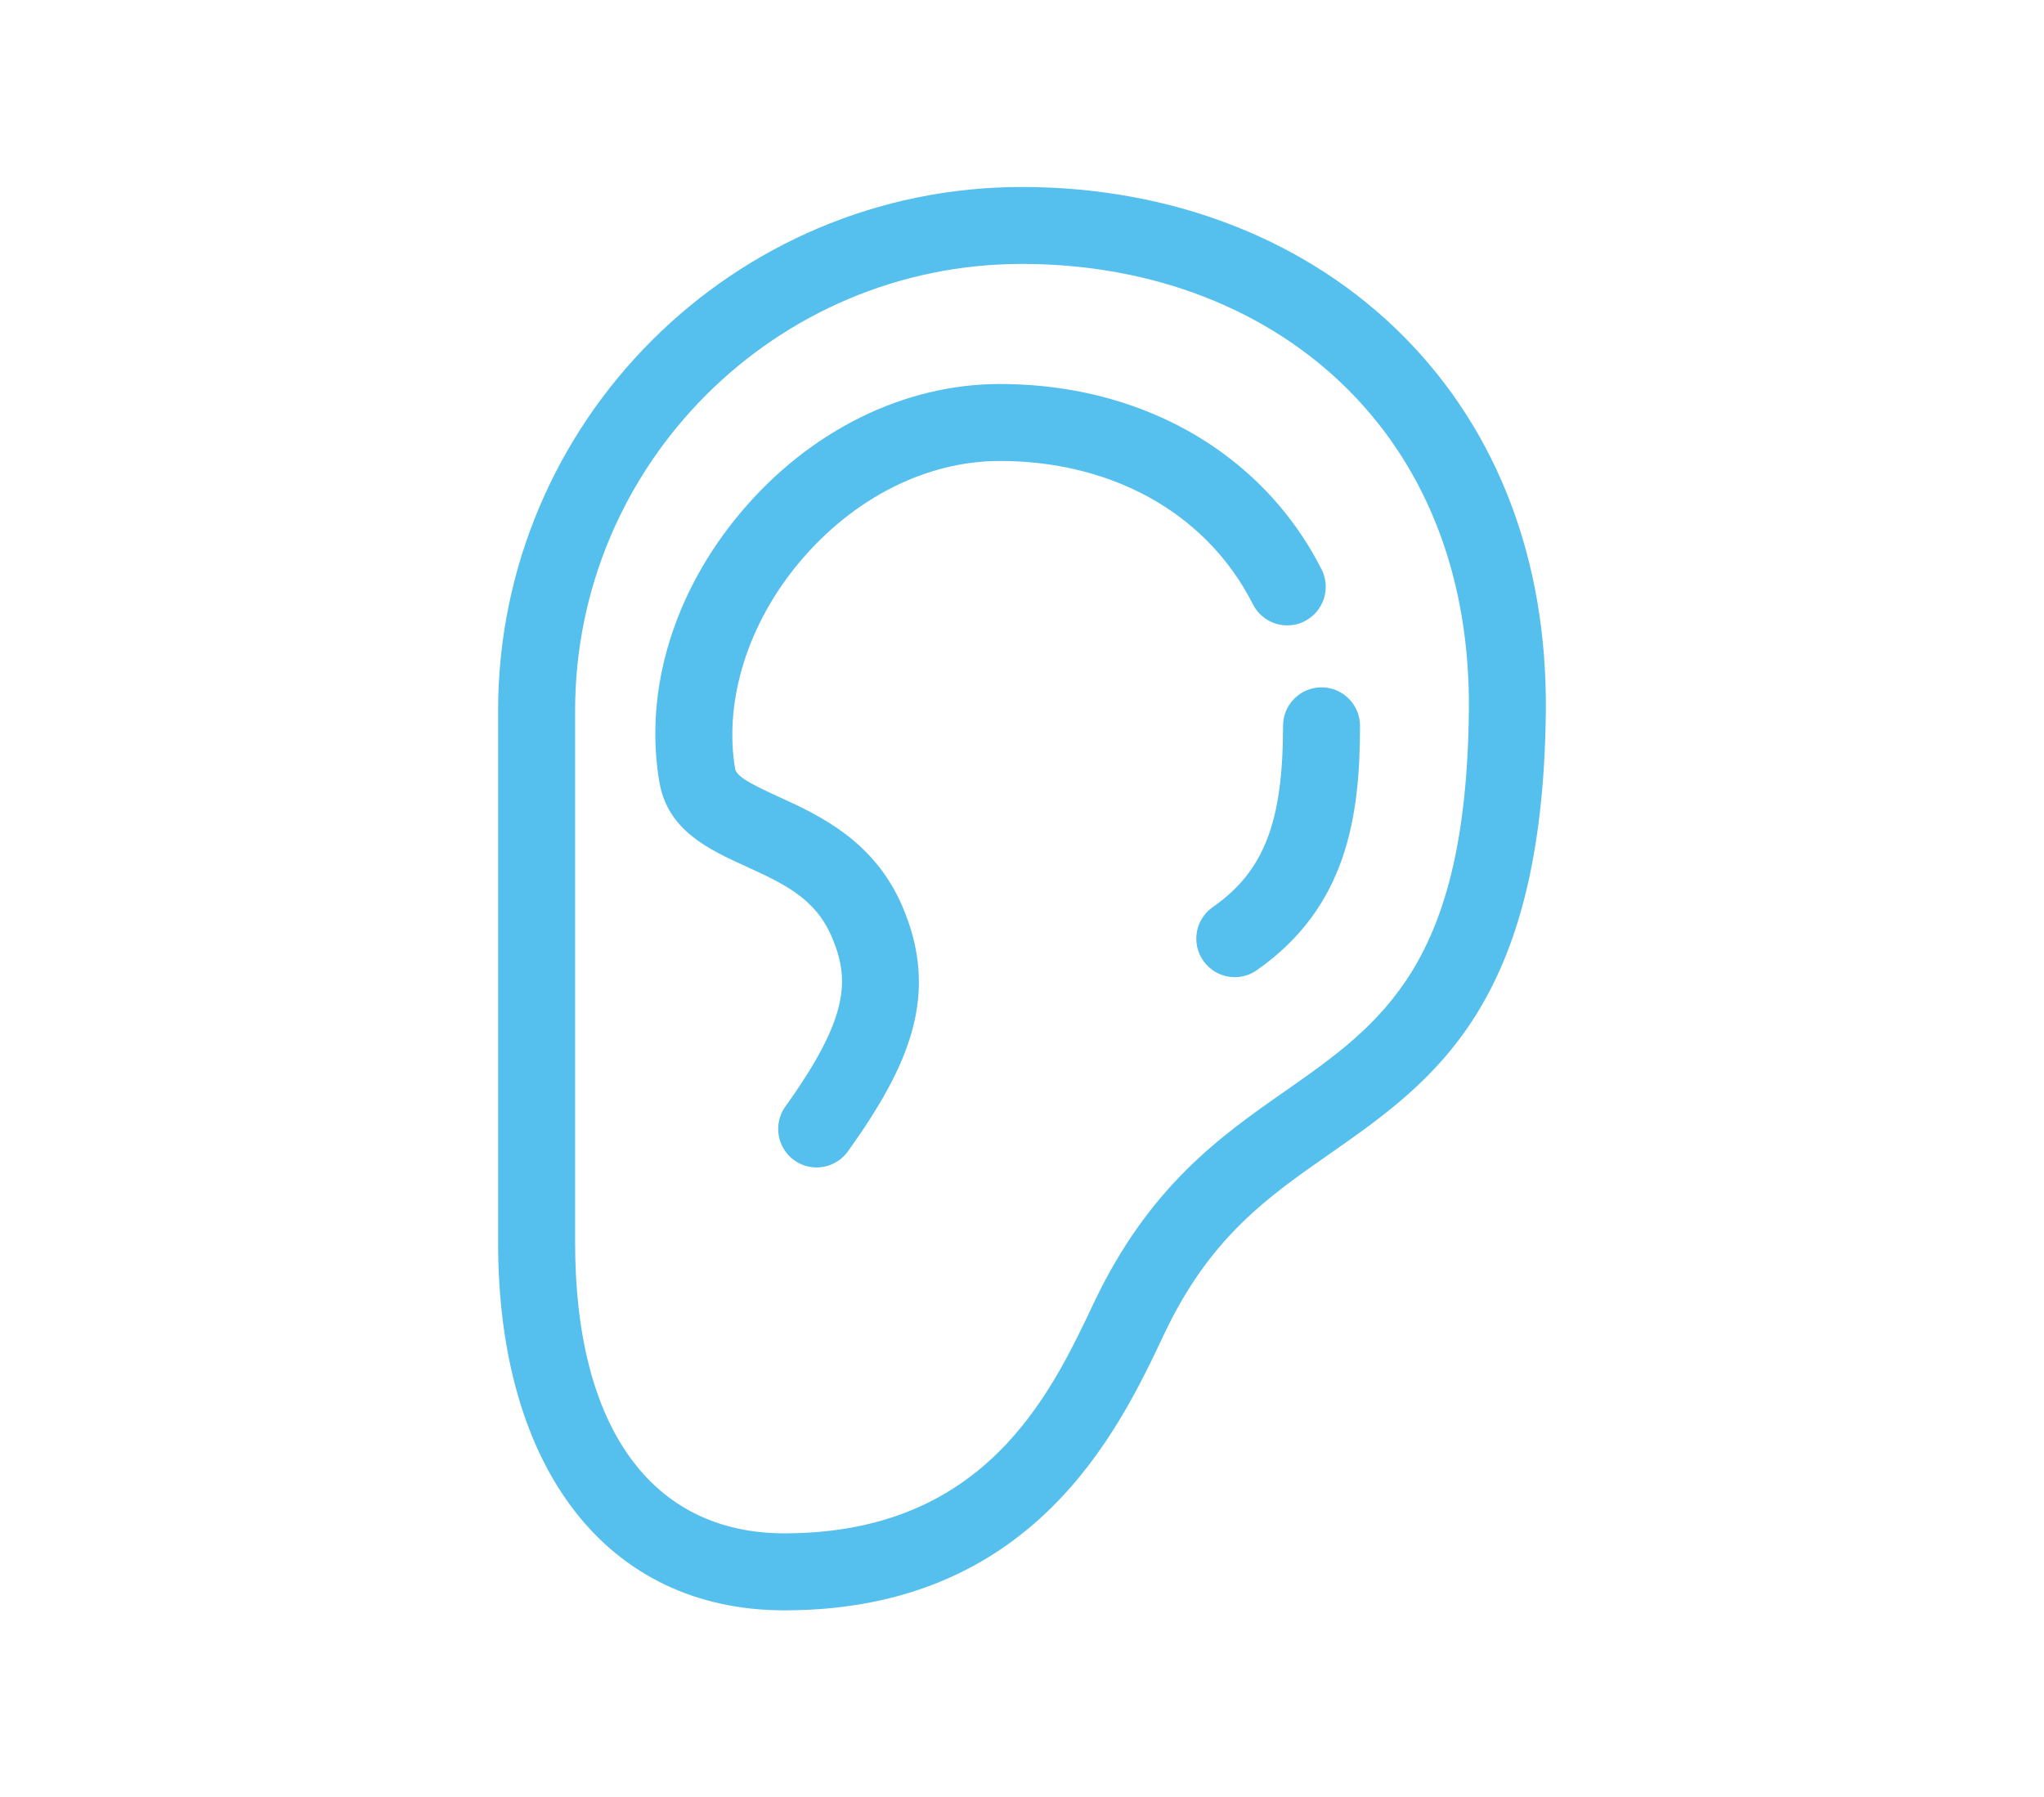
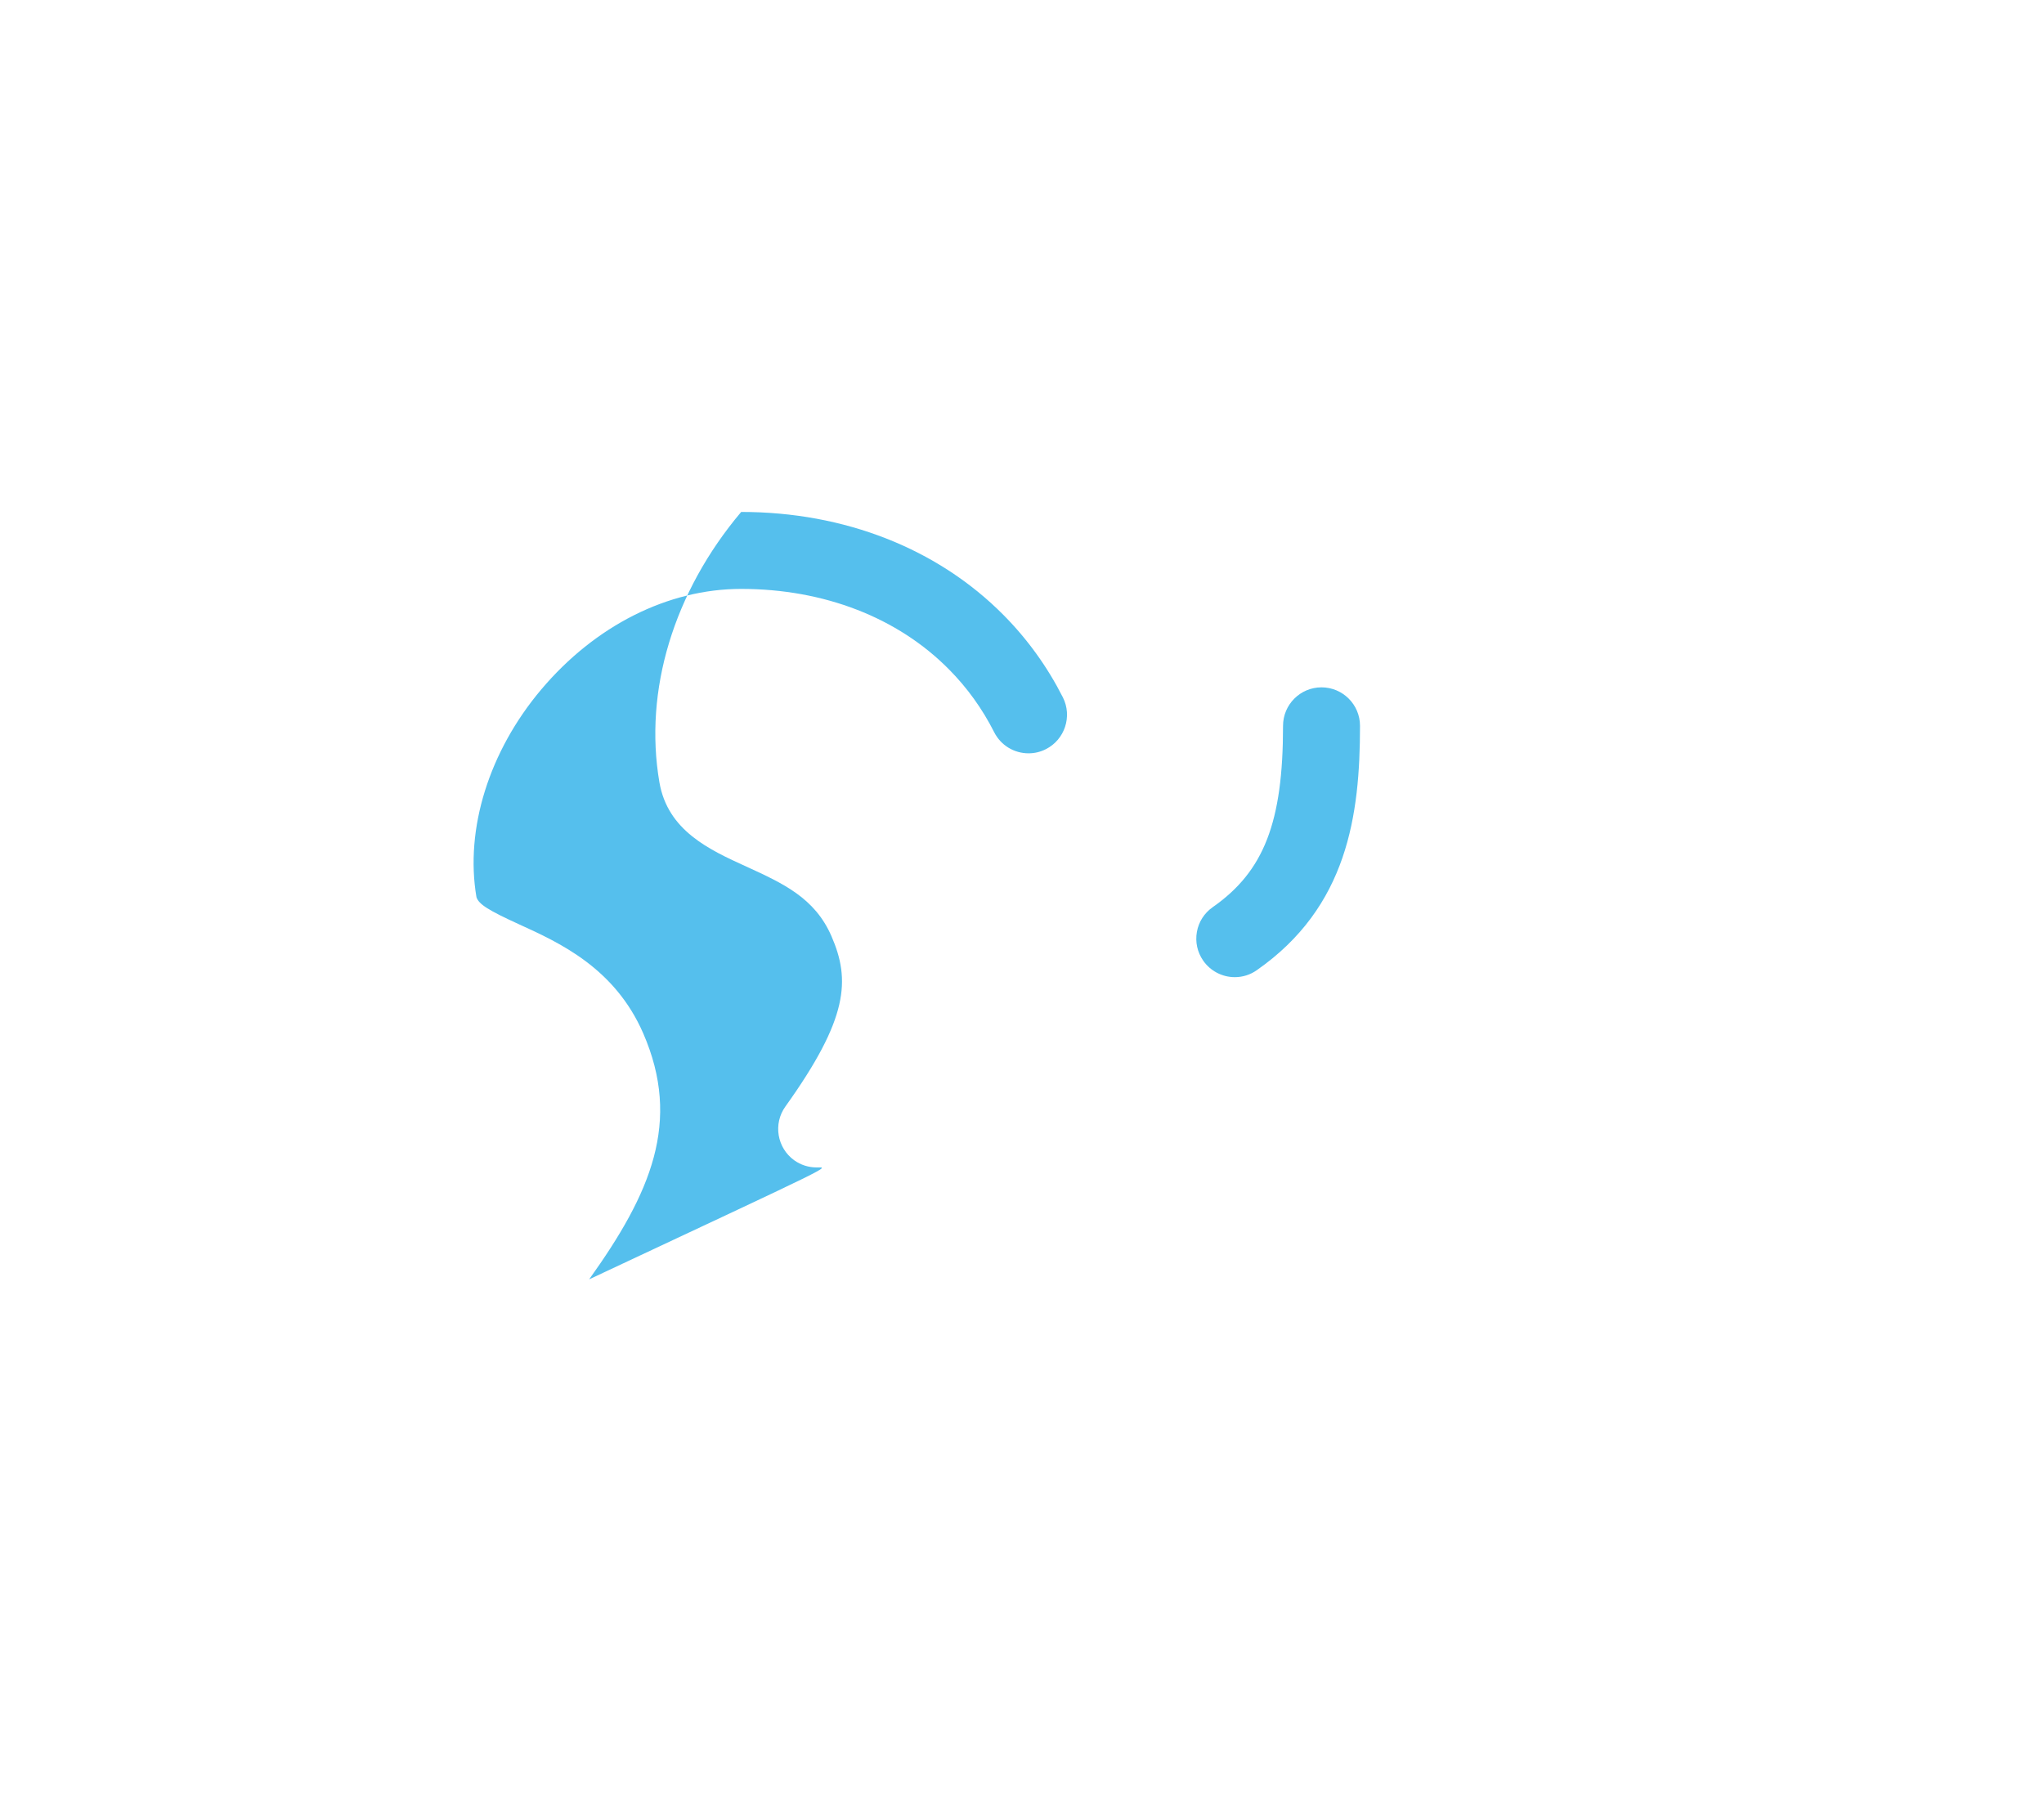
<svg xmlns="http://www.w3.org/2000/svg" version="1.1" id="Layer_1" x="0px" y="0px" width="62.83px" height="55.25px" viewBox="15.25 8.25 62.83 55.25" enable-background="new 15.25 8.25 62.83 55.25" xml:space="preserve">
  <g>
-     <path fill="#55BFED" d="M39.363,57.752c-5.429,0-8.802-4.332-8.802-11.305V30.101c0-8.879,7.224-16.103,16.102-16.103   c4.635,0,8.809,1.638,11.75,4.61c2.895,2.927,4.4,6.908,4.354,11.516c-0.094,9.02-3.438,11.355-6.67,13.614   c-1.883,1.314-3.66,2.556-5.059,5.515C49.636,52.224,47.024,57.752,39.363,57.752z M46.664,16.363   c-7.574,0-13.736,6.162-13.736,13.737v16.347c0,5.681,2.346,8.938,6.436,8.938c6.16,0,8.172-4.255,9.503-7.07   c1.704-3.602,3.919-5.149,5.874-6.515c2.994-2.094,5.58-3.9,5.66-11.7c0.043-3.963-1.227-7.362-3.67-9.829   C54.238,17.751,50.662,16.363,46.664,16.363z" />
-     <path fill="#55BFED" d="M40.351,44.137c-0.249,0-0.486-0.076-0.688-0.22c-0.529-0.381-0.651-1.122-0.272-1.651   c1.943-2.714,2.001-3.894,1.417-5.238c-0.511-1.176-1.486-1.622-2.616-2.139c-1.134-0.517-2.418-1.101-2.673-2.594   c-0.481-2.815,0.435-5.844,2.514-8.308c2.108-2.499,5.007-3.933,7.953-3.933c3.179,0,6.045,1.128,8.07,3.175   c0.734,0.741,1.346,1.592,1.82,2.528c0.293,0.582,0.057,1.296-0.525,1.59c-0.166,0.084-0.344,0.127-0.531,0.127   c-0.449,0-0.855-0.249-1.057-0.649c-0.363-0.718-0.83-1.368-1.391-1.933c-1.576-1.594-3.845-2.472-6.387-2.472   c-2.248,0-4.487,1.127-6.145,3.092c-1.604,1.901-2.349,4.288-1.991,6.384c0.071,0.22,0.376,0.408,1.313,0.836   c1.241,0.565,2.94,1.341,3.814,3.352c1.179,2.715,0.238,4.905-1.663,7.56C41.093,43.952,40.733,44.137,40.351,44.137z" />
+     <path fill="#55BFED" d="M40.351,44.137c-0.249,0-0.486-0.076-0.688-0.22c-0.529-0.381-0.651-1.122-0.272-1.651   c1.943-2.714,2.001-3.894,1.417-5.238c-0.511-1.176-1.486-1.622-2.616-2.139c-1.134-0.517-2.418-1.101-2.673-2.594   c-0.481-2.815,0.435-5.844,2.514-8.308c3.179,0,6.045,1.128,8.07,3.175   c0.734,0.741,1.346,1.592,1.82,2.528c0.293,0.582,0.057,1.296-0.525,1.59c-0.166,0.084-0.344,0.127-0.531,0.127   c-0.449,0-0.855-0.249-1.057-0.649c-0.363-0.718-0.83-1.368-1.391-1.933c-1.576-1.594-3.845-2.472-6.387-2.472   c-2.248,0-4.487,1.127-6.145,3.092c-1.604,1.901-2.349,4.288-1.991,6.384c0.071,0.22,0.376,0.408,1.313,0.836   c1.241,0.565,2.94,1.341,3.814,3.352c1.179,2.715,0.238,4.905-1.663,7.56C41.093,43.952,40.733,44.137,40.351,44.137z" />
    <path fill="#55BFED" d="M53.207,38.288c-0.387,0-0.75-0.189-0.971-0.506c-0.182-0.261-0.25-0.575-0.195-0.885   c0.055-0.311,0.229-0.581,0.488-0.762c1.574-1.101,2.16-2.61,2.16-5.573c0-0.652,0.529-1.183,1.182-1.183s1.184,0.53,1.184,1.183   c0,2.751-0.385,5.565-3.172,7.511C53.684,38.214,53.451,38.288,53.207,38.288z" />
  </g>
</svg>